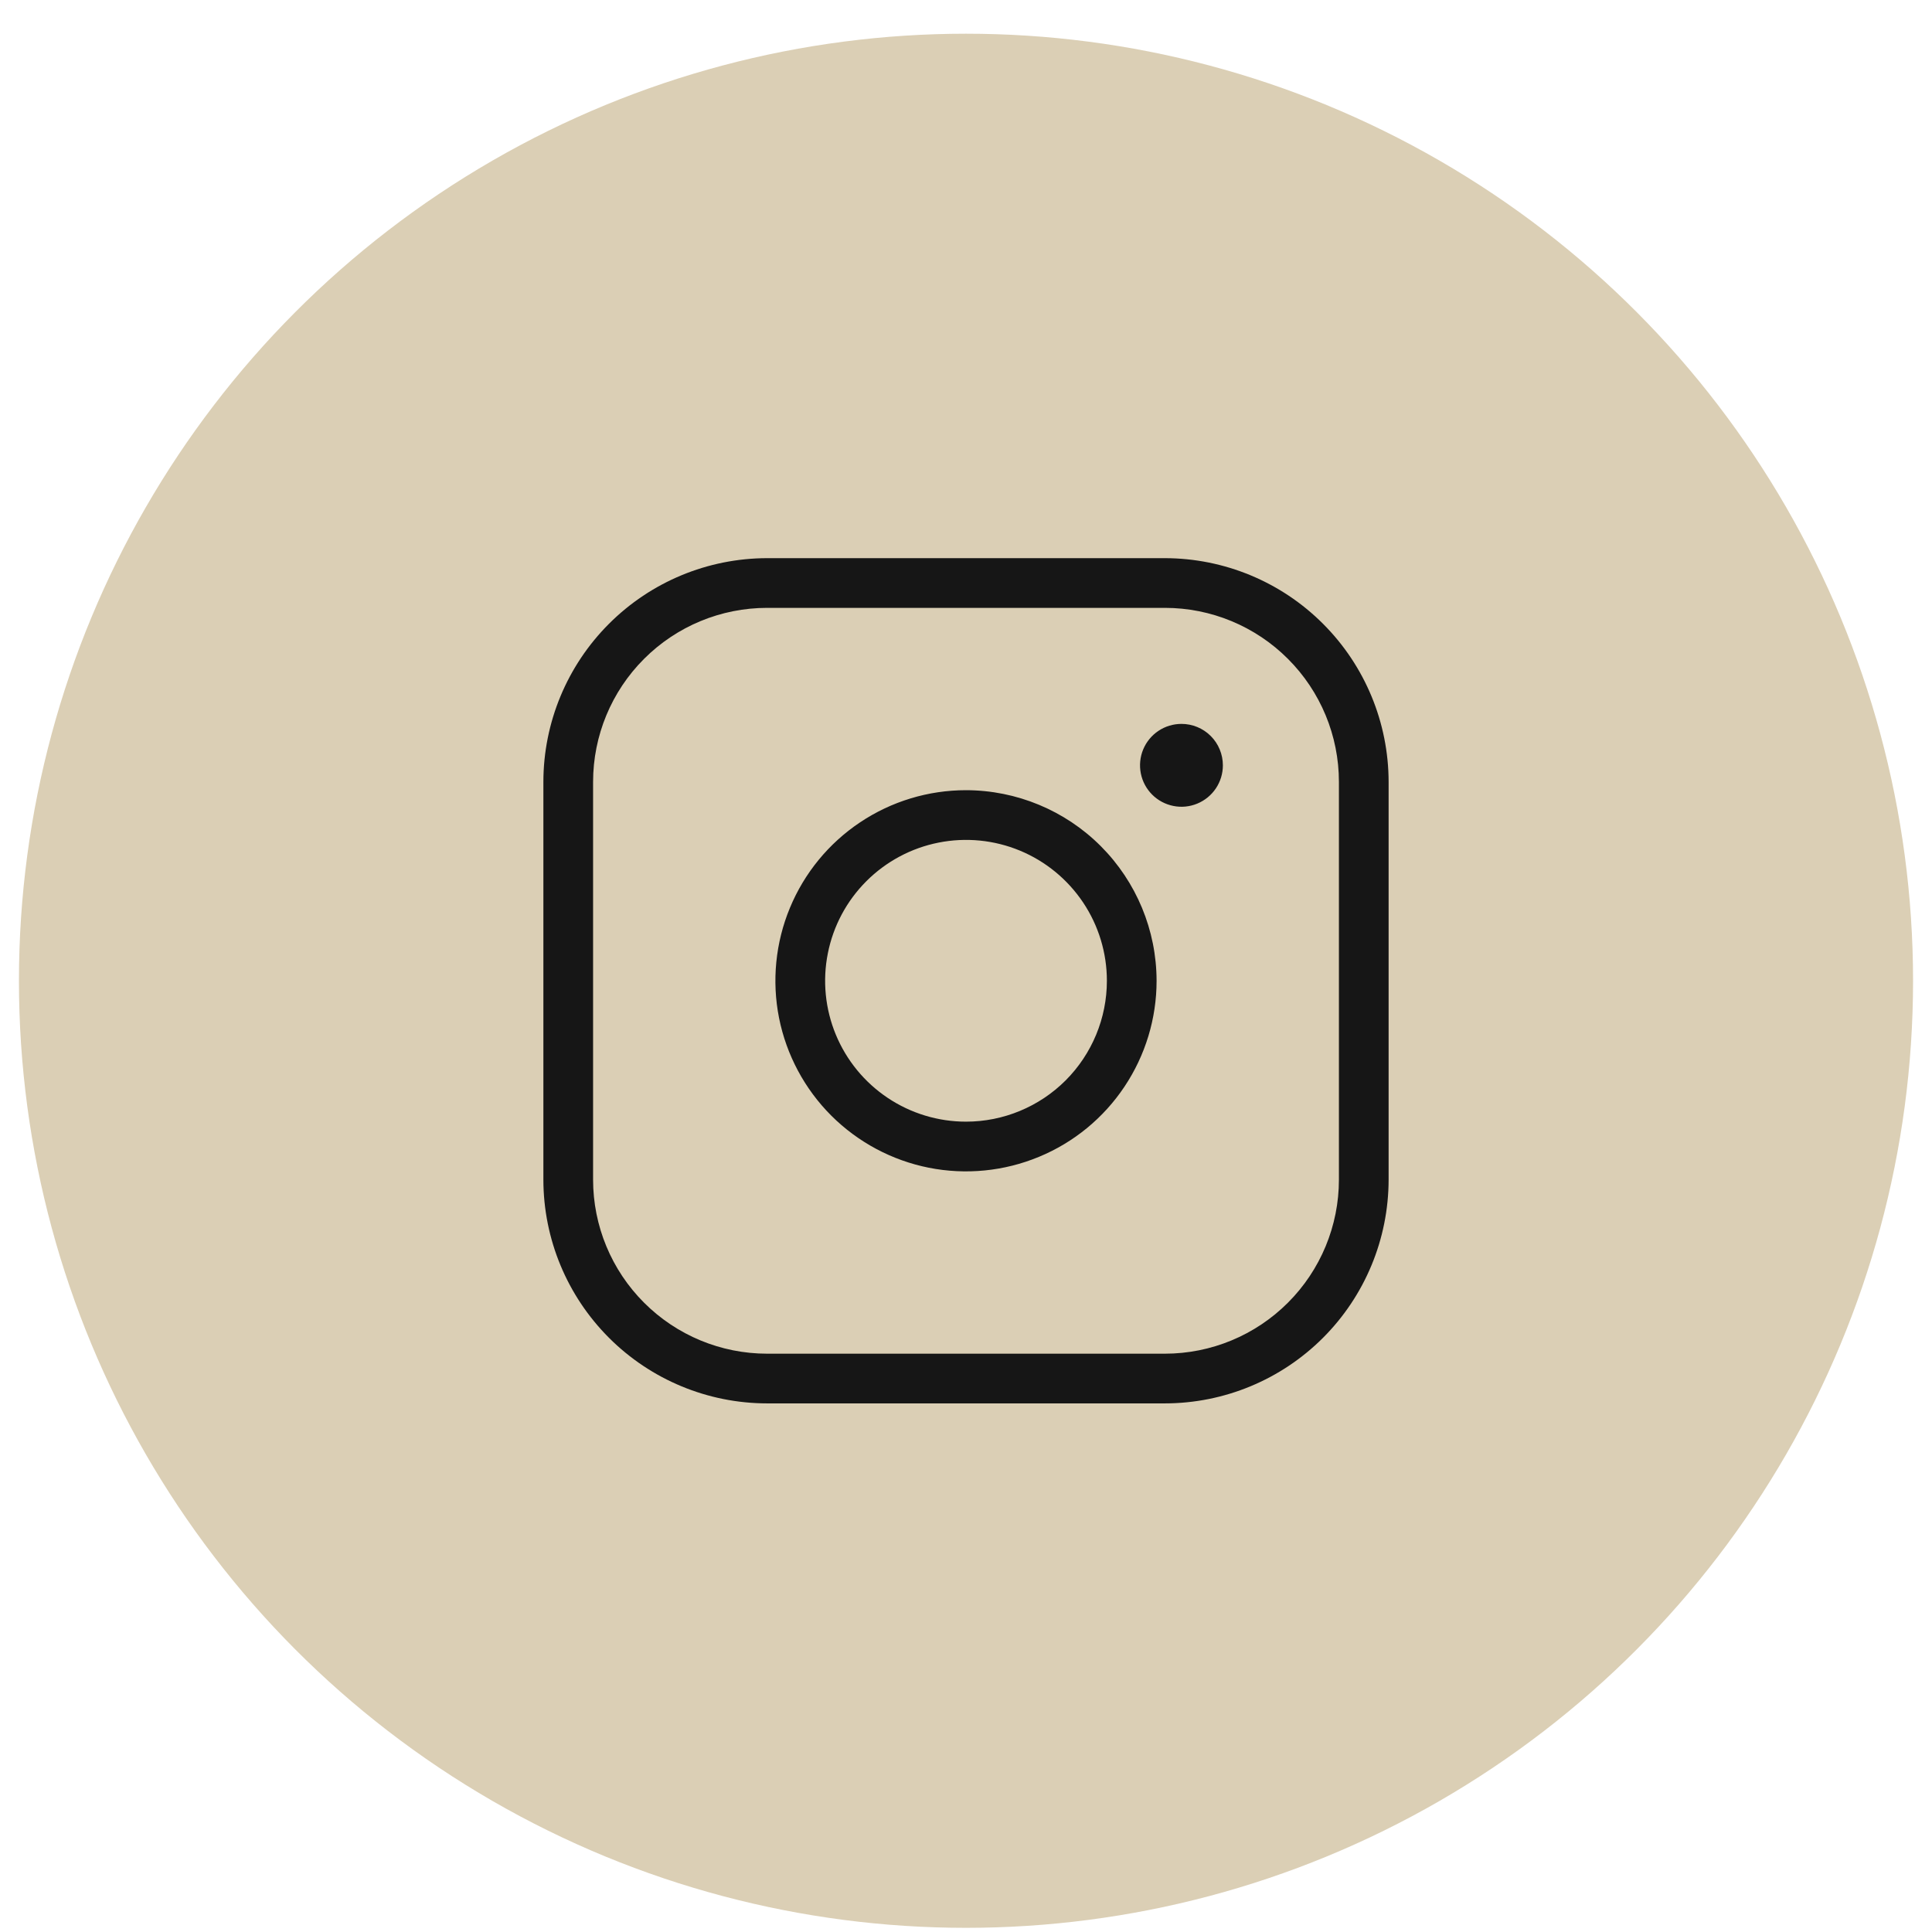
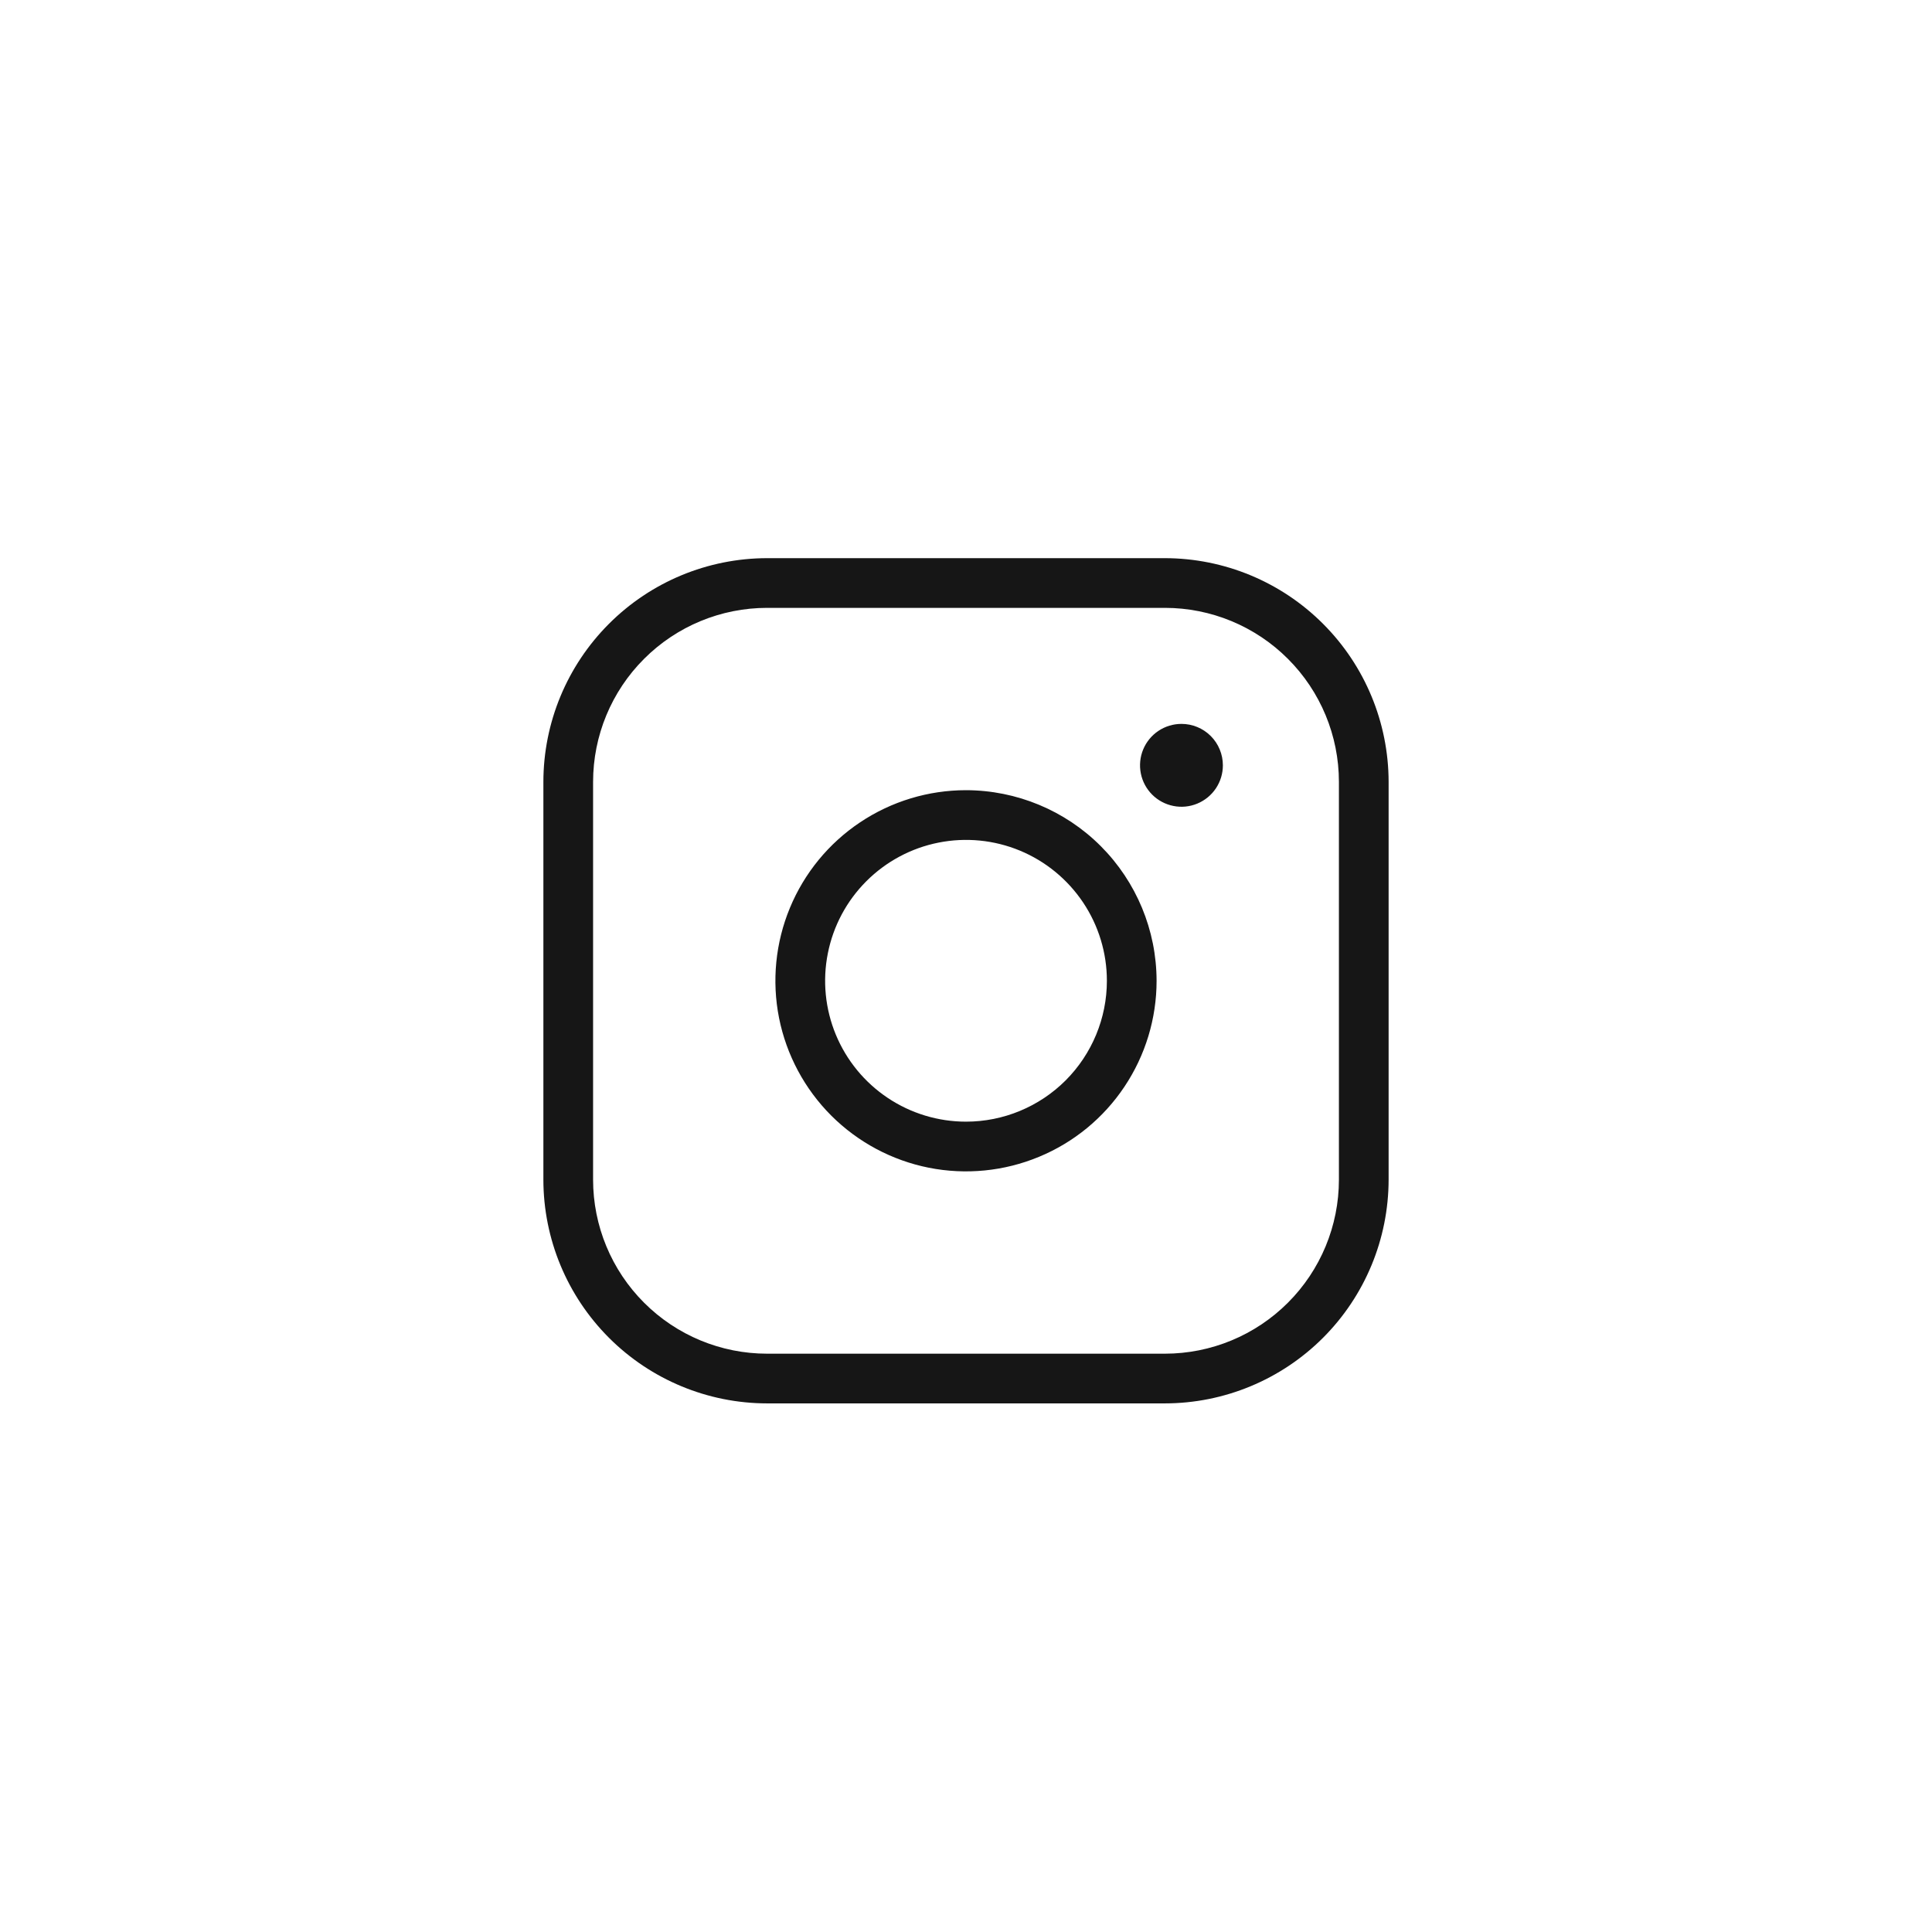
<svg xmlns="http://www.w3.org/2000/svg" width="51" height="51" viewBox="0 0 51 51" fill="none">
-   <circle cx="25.5" cy="25.89" r="25" fill="#DBCFB5" />
  <path d="M25.5 20.859C24.505 20.859 23.532 21.154 22.705 21.707C21.877 22.26 21.233 23.045 20.852 23.965C20.471 24.884 20.371 25.896 20.565 26.872C20.76 27.848 21.239 28.744 21.942 29.448C22.646 30.151 23.543 30.631 24.518 30.825C25.494 31.019 26.506 30.919 27.425 30.538C28.345 30.158 29.131 29.513 29.683 28.685C30.236 27.858 30.531 26.885 30.531 25.89C30.529 24.556 29.999 23.278 29.056 22.334C28.113 21.391 26.834 20.861 25.5 20.859ZM25.5 29.609C24.765 29.609 24.046 29.391 23.434 28.982C22.822 28.573 22.346 27.993 22.064 27.313C21.783 26.634 21.709 25.886 21.853 25.165C21.996 24.443 22.35 23.781 22.87 23.261C23.39 22.741 24.053 22.386 24.774 22.243C25.496 22.099 26.244 22.173 26.923 22.454C27.603 22.736 28.183 23.213 28.592 23.824C29.001 24.436 29.219 25.155 29.219 25.89C29.219 26.876 28.827 27.822 28.13 28.52C27.432 29.217 26.486 29.609 25.5 29.609ZM30.75 14.734H20.25C18.684 14.736 17.183 15.358 16.076 16.466C14.968 17.573 14.345 19.074 14.344 20.64V31.14C14.345 32.706 14.968 34.207 16.076 35.315C17.183 36.422 18.684 37.045 20.25 37.046H30.75C32.316 37.045 33.817 36.422 34.924 35.315C36.032 34.207 36.654 32.706 36.656 31.14V20.64C36.654 19.074 36.032 17.573 34.924 16.466C33.817 15.358 32.316 14.736 30.75 14.734ZM35.344 31.14C35.344 32.358 34.86 33.527 33.998 34.388C33.137 35.25 31.968 35.734 30.75 35.734H20.25C19.032 35.734 17.863 35.25 17.002 34.388C16.14 33.527 15.656 32.358 15.656 31.14V20.64C15.656 19.422 16.14 18.253 17.002 17.392C17.863 16.53 19.032 16.046 20.25 16.046H30.75C31.968 16.046 33.137 16.53 33.998 17.392C34.86 18.253 35.344 19.422 35.344 20.64V31.14ZM32.281 20.203C32.281 20.419 32.217 20.63 32.097 20.81C31.977 20.99 31.806 21.13 31.606 21.213C31.406 21.296 31.186 21.318 30.974 21.275C30.762 21.233 30.567 21.129 30.414 20.976C30.261 20.823 30.157 20.628 30.115 20.416C30.073 20.204 30.094 19.984 30.177 19.784C30.26 19.584 30.4 19.413 30.58 19.293C30.76 19.173 30.971 19.109 31.188 19.109C31.478 19.109 31.756 19.224 31.961 19.429C32.166 19.634 32.281 19.913 32.281 20.203Z" fill="#161616" />
</svg>